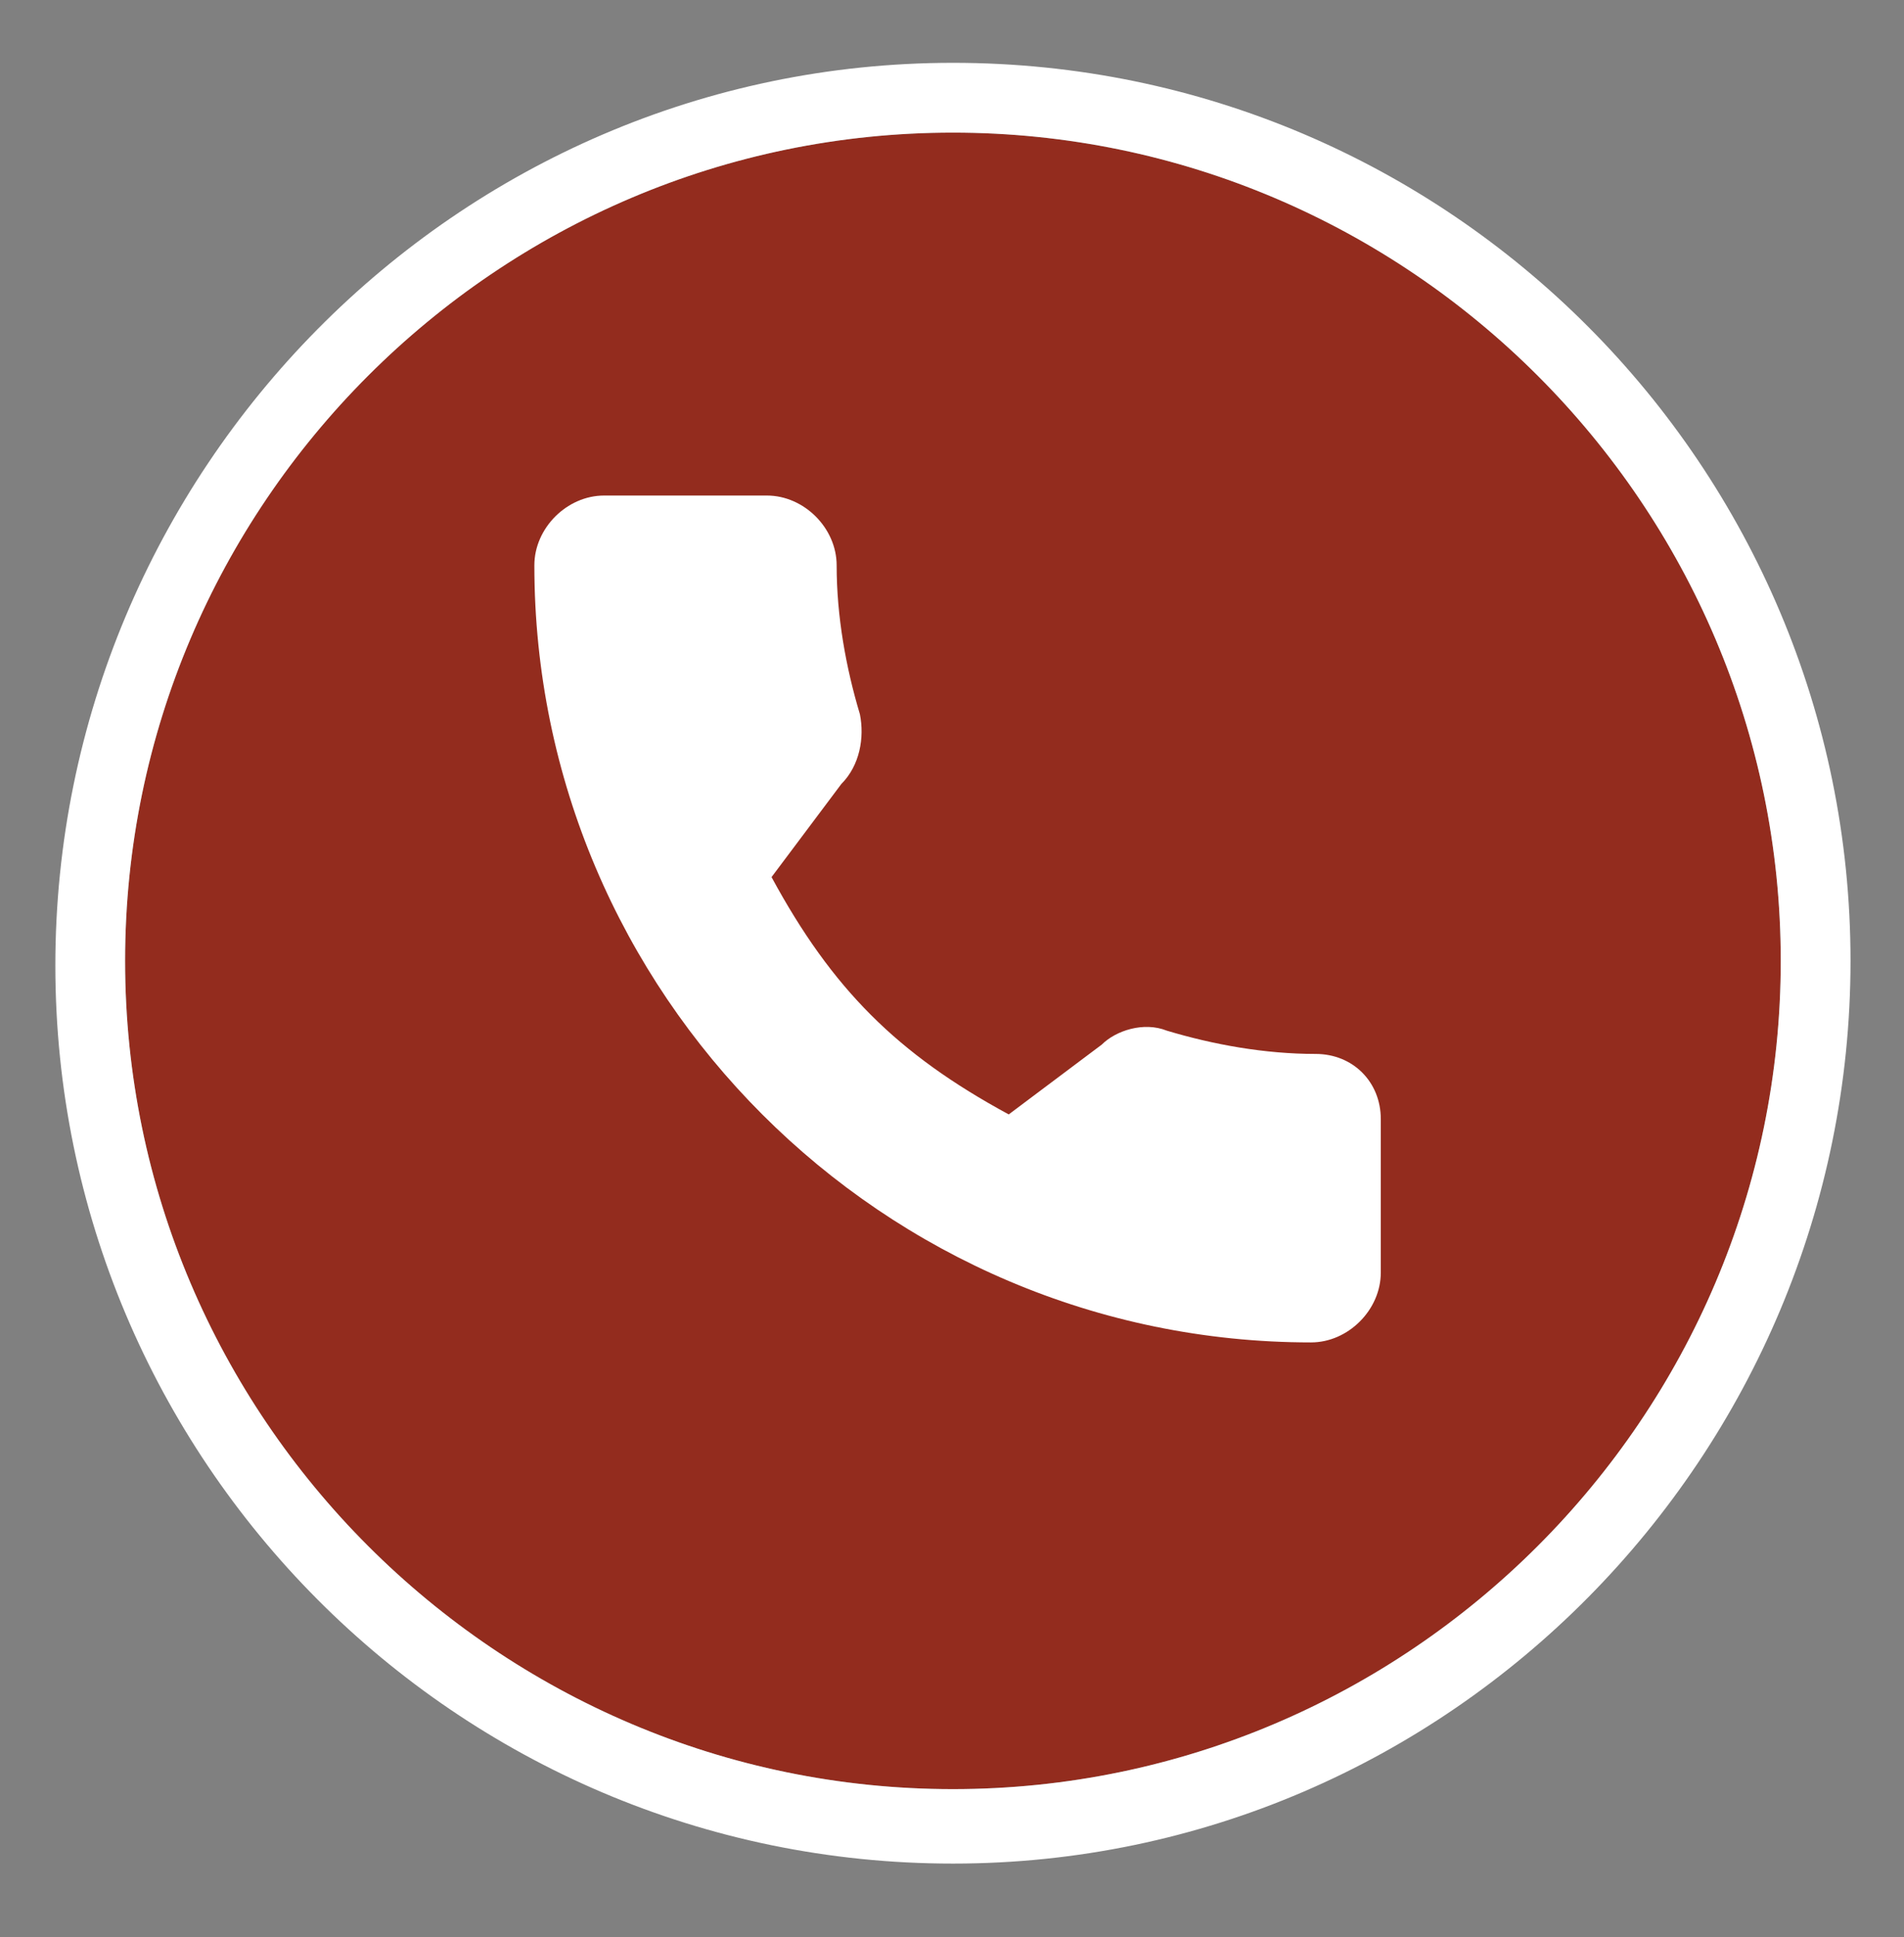
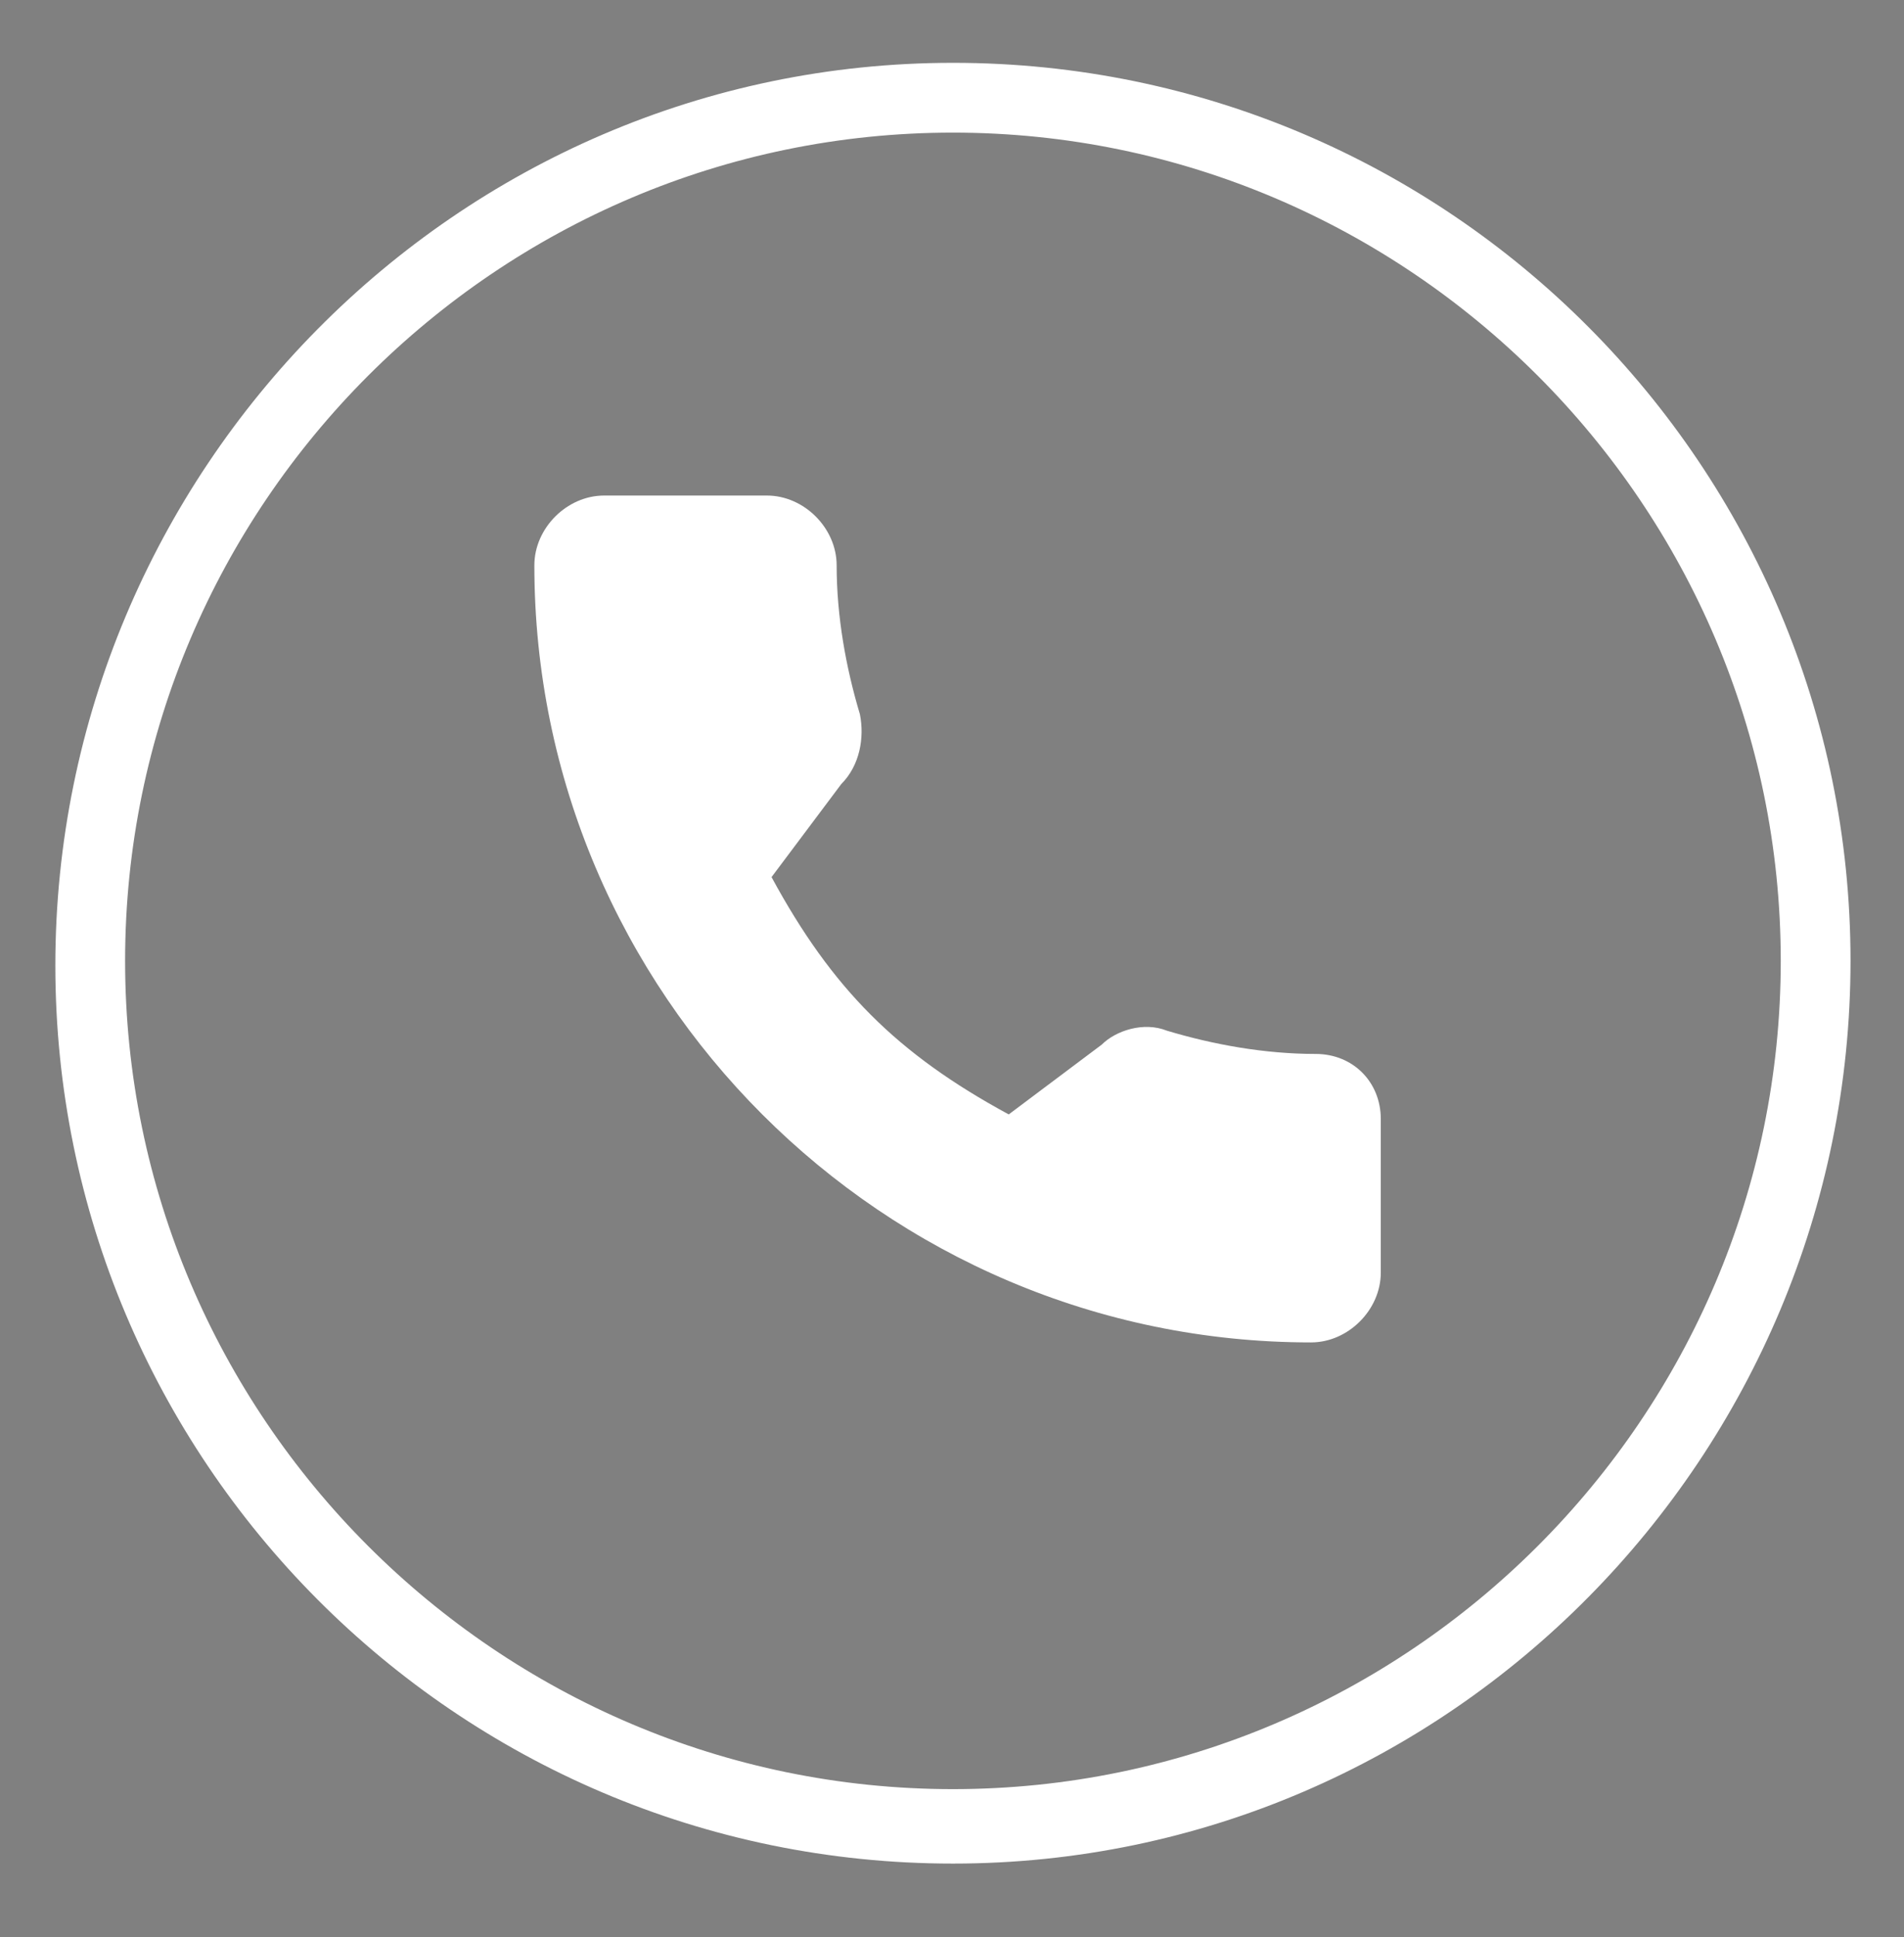
<svg xmlns="http://www.w3.org/2000/svg" version="1.1" id="Layer_1" x="0px" y="0px" width="356px" height="362px" viewBox="0 0 356 362" enable-background="new 0 0 356 362" xml:space="preserve">
  <rect x="0" y="0" width="356" height="362" fill="#808080" stroke="none" />
-   <path fill="#932C1E" d="M178.174,24.783c-85.217,0-154.783,69.564-154.783,154.783c0,85.218,69.566,154.781,154.783,154.781  c85.218,0,154.782-69.563,154.782-154.781C332.956,94.348,263.392,24.783,178.174,24.783z" />
  <g id="XMLID_259_">
    <g id="XMLID_235_">
      <g id="XMLID_236_">
        <path id="XMLID_248_" fill="#FFFFFF" d="M246,196.957c-9.565,0-19.131-1.74-27.826-4.348c-4.348-1.74-9.565,0-12.174,2.606     l-17.393,13.044c-20.869-11.304-33.043-23.478-44.348-44.348l13.043-17.393c3.479-3.478,4.348-8.694,3.479-13.043     c-2.608-8.694-4.348-18.261-4.348-27.826c0-6.957-6.087-13.043-13.043-13.043h-30.435c-6.957,0-13.043,6.086-13.043,13.043     c0,80,65.217,145.218,145.217,145.218c6.957,0,13.044-6.086,13.044-13.043V209.13C258.174,202.174,252.956,196.957,246,196.957z" />
      </g>
    </g>
    <path id="XMLID_108_" fill="#FFFFFF" d="M178.174,348.261c-93.043,0-167.826-75.651-167.826-167.825   c0-92.175,74.783-168.695,167.826-168.695C271.218,11.74,346,87.393,346,179.566C346,271.739,271.218,348.261,178.174,348.261z    M178.174,24.783c-85.217,0-154.783,69.564-154.783,154.783c0,85.218,69.566,154.781,154.783,154.781   c85.218,0,154.782-69.563,154.782-154.781C332.956,94.348,263.392,24.783,178.174,24.783z" />
  </g>
  <g id="XMLID_468_">
-     <path id="XMLID_469_" fill="#FFFFFF" d="M2164.348-383.043c-0.869,0-26.087-13.043-30.435-13.913   c-1.739-0.87-3.479-0.87-6.087-0.87c-3.479,0-6.087,1.739-8.695,5.218c-2.609,3.478-10.436,12.174-12.174,15.652l-0.87,0.87   c0,0-4.349-1.739-5.218-1.739c-26.957-11.304-46.957-40-50.436-44.348c0-0.87,0-0.87,0-0.87s0.87-0.87,1.739-1.739   c1.739-1.739,2.607-3.478,4.348-5.217c0.869-0.87,1.739-1.739,1.739-2.608c1.738-2.609,2.607-4.348,4.348-6.087l0.87-0.87   c2.608-5.217,0-9.565,0-11.304c-0.87-0.87-11.305-26.957-12.174-29.565c-2.609-6.087-6.088-9.565-11.306-9.565   c-0.869,0,0,0-1.738,0c-2.608,0-14.782,1.739-20.869,5.217c-6.087,3.479-16.522,15.652-16.522,37.391   c0,19.131,12.174,37.392,17.393,44.348c0,0,0,0.87,0.87,0.87c20,29.565,45.217,50.435,70.435,60.869   c24.348,9.564,35.652,10.435,42.608,10.435l0,0c2.608,0,5.218,0,6.957,0H2140c8.695-0.87,26.957-10.435,31.305-21.739   c3.479-9.565,4.348-19.131,1.739-22.609C2170.436-380.435,2167.826-381.304,2164.348-383.043z" />
-     <path id="XMLID_470_" fill="#FFFFFF" d="M2084.348-581.304c-93.043,0-169.564,75.652-169.564,167.826   c0,29.565,7.826,59.131,23.479,85.218l-28.694,86.087c-0.87,1.739,0,3.478,0.868,4.348c0.87,0.87,1.739,1.739,3.479,1.739   c0.869,0,0.869,0,1.739,0l89.563-28.696c24.35,13.043,52.175,20,80,20c93.044,0,169.565-75.652,169.565-167.826   C2253.913-505.652,2178.261-581.304,2084.348-581.304z M2084.348-280.435c-26.087,0-52.174-7.826-73.913-21.739   c-0.868-0.87-1.738-0.87-2.607-0.87c-0.87,0-0.87,0-1.739,0l-44.348,13.913l14.781-42.609c0.87-1.739,0-2.608-0.869-4.348   c-16.521-22.609-25.218-49.565-25.218-78.261c0-73.044,60-133.044,133.913-133.044s133.913,60,133.913,133.044   C2218.261-340.435,2158.261-280.435,2084.348-280.435z" />
-   </g>
+     </g>
  <g id="XMLID_261_">
    <g id="XMLID_253_">
      <g id="XMLID_254_">
-         <path id="XMLID_256_" fill="#FFFFFF" d="M3527.826-478.696h-140c-12.174,0-22.609,10.436-22.609,22.609v95.652     c0,12.174,10.437,22.608,22.609,22.608h140c12.174,0,22.607-10.435,22.607-22.608v-95.652     C3550.436-468.261,3540-478.696,3527.826-478.696z M3540-359.565c0,6.957-5.218,12.174-12.174,12.174h-140     c-6.957,0-12.174-5.217-12.174-12.174v-95.652c0-6.957,5.217-12.174,12.174-12.174h140c6.956,0,12.174,5.218,12.174,12.174     V-359.565L3540-359.565z" />
        <path id="XMLID_92_" fill="#FFFFFF" d="M3481.739-409.13l45.218-40.87c1.738-1.739,2.607-5.217,0-6.957     c-1.74-1.739-5.218-2.609-6.957,0l-62.607,56.522l-12.175-11.305l0,0l-0.87-0.869l-49.564-44.348     c-1.739-1.739-5.219-1.739-6.956,0c-1.739,1.739-1.739,5.217,0,6.957l46.087,40.87l-46.087,42.609     c-1.739,1.739-2.608,5.217,0,6.956c0.868,0.87,2.607,1.739,3.479,1.739c0.869,0,2.608-0.869,3.479-1.739l46.087-43.478     l12.174,11.304c0.87,0.87,2.609,0.87,3.479,0.87c0.871,0,2.608-0.87,3.479-1.739l13.043-11.305l46.087,43.479     c0.87,0.869,2.607,1.739,3.479,1.739c1.739,0,2.608-0.87,3.479-1.739c1.74-1.739,1.74-5.218,0-6.957L3481.739-409.13z" />
      </g>
    </g>
    <g id="XMLID_262_">
-       <circle id="XMLID_264_" fill="none" stroke="#FFFFFF" stroke-width="1.517" stroke-miterlimit="10" cx="3456.521" cy="-407.391" r="161.739" />
-     </g>
+       </g>
  </g>
</svg>